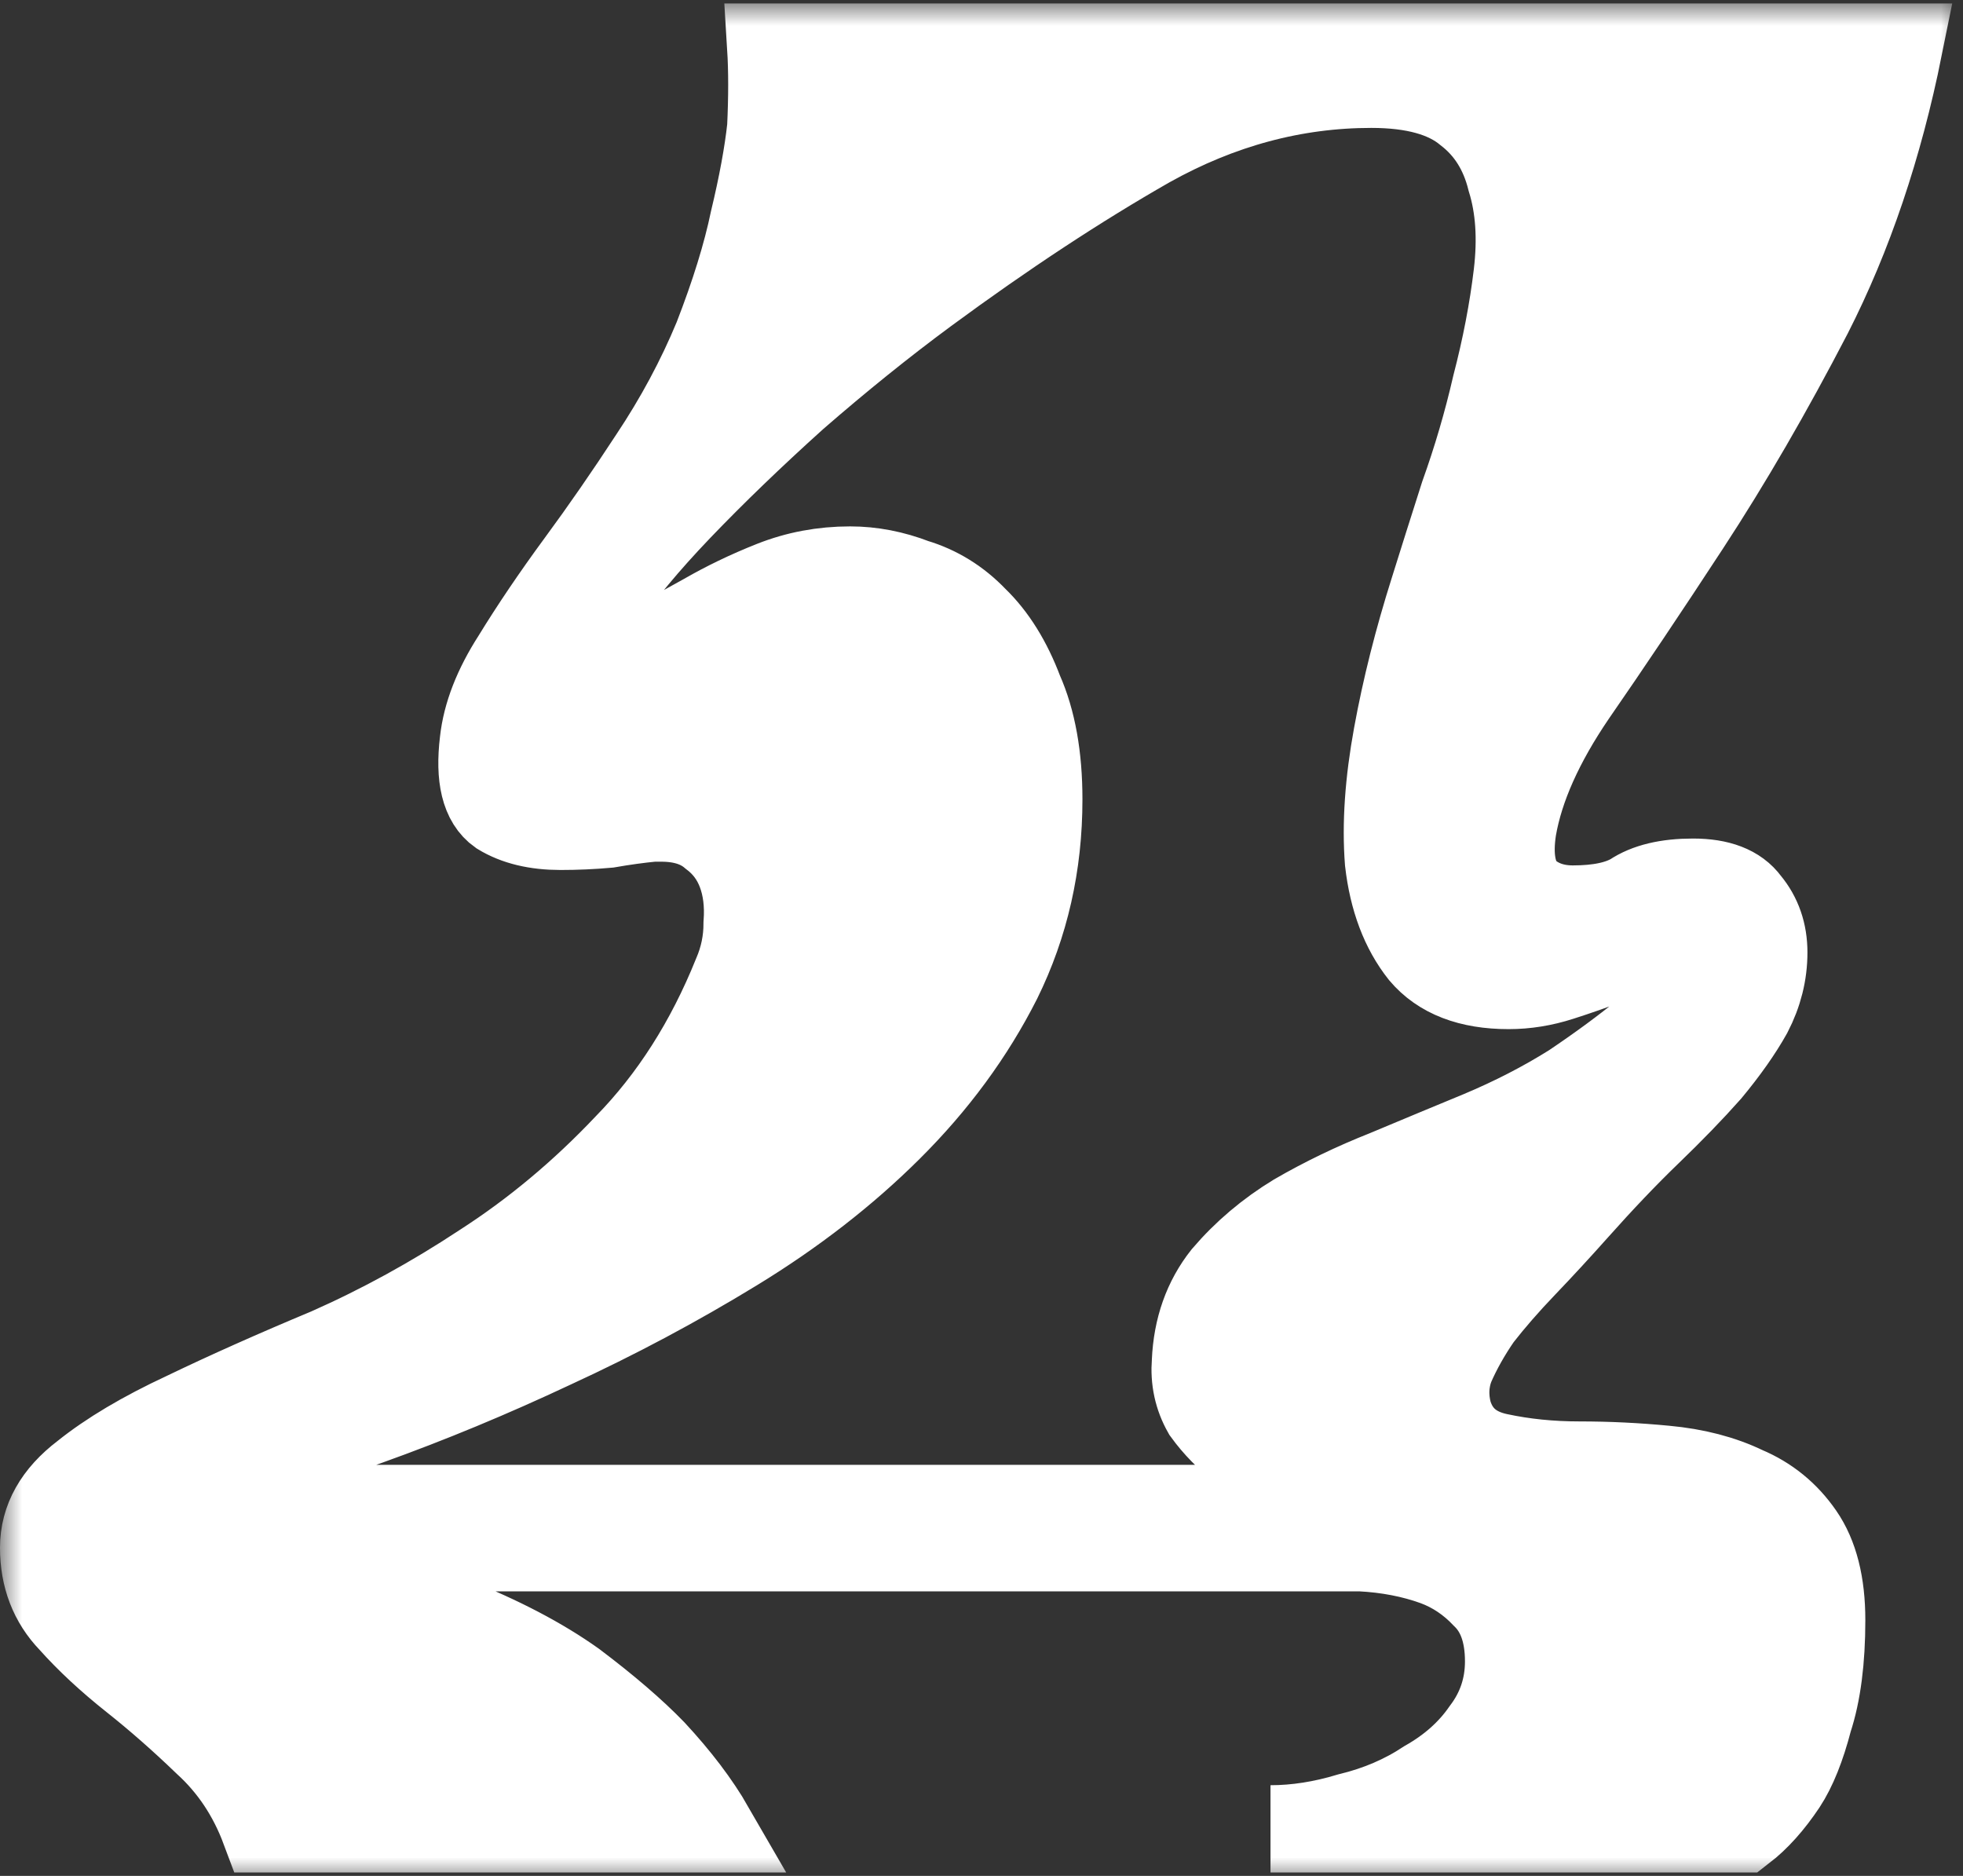
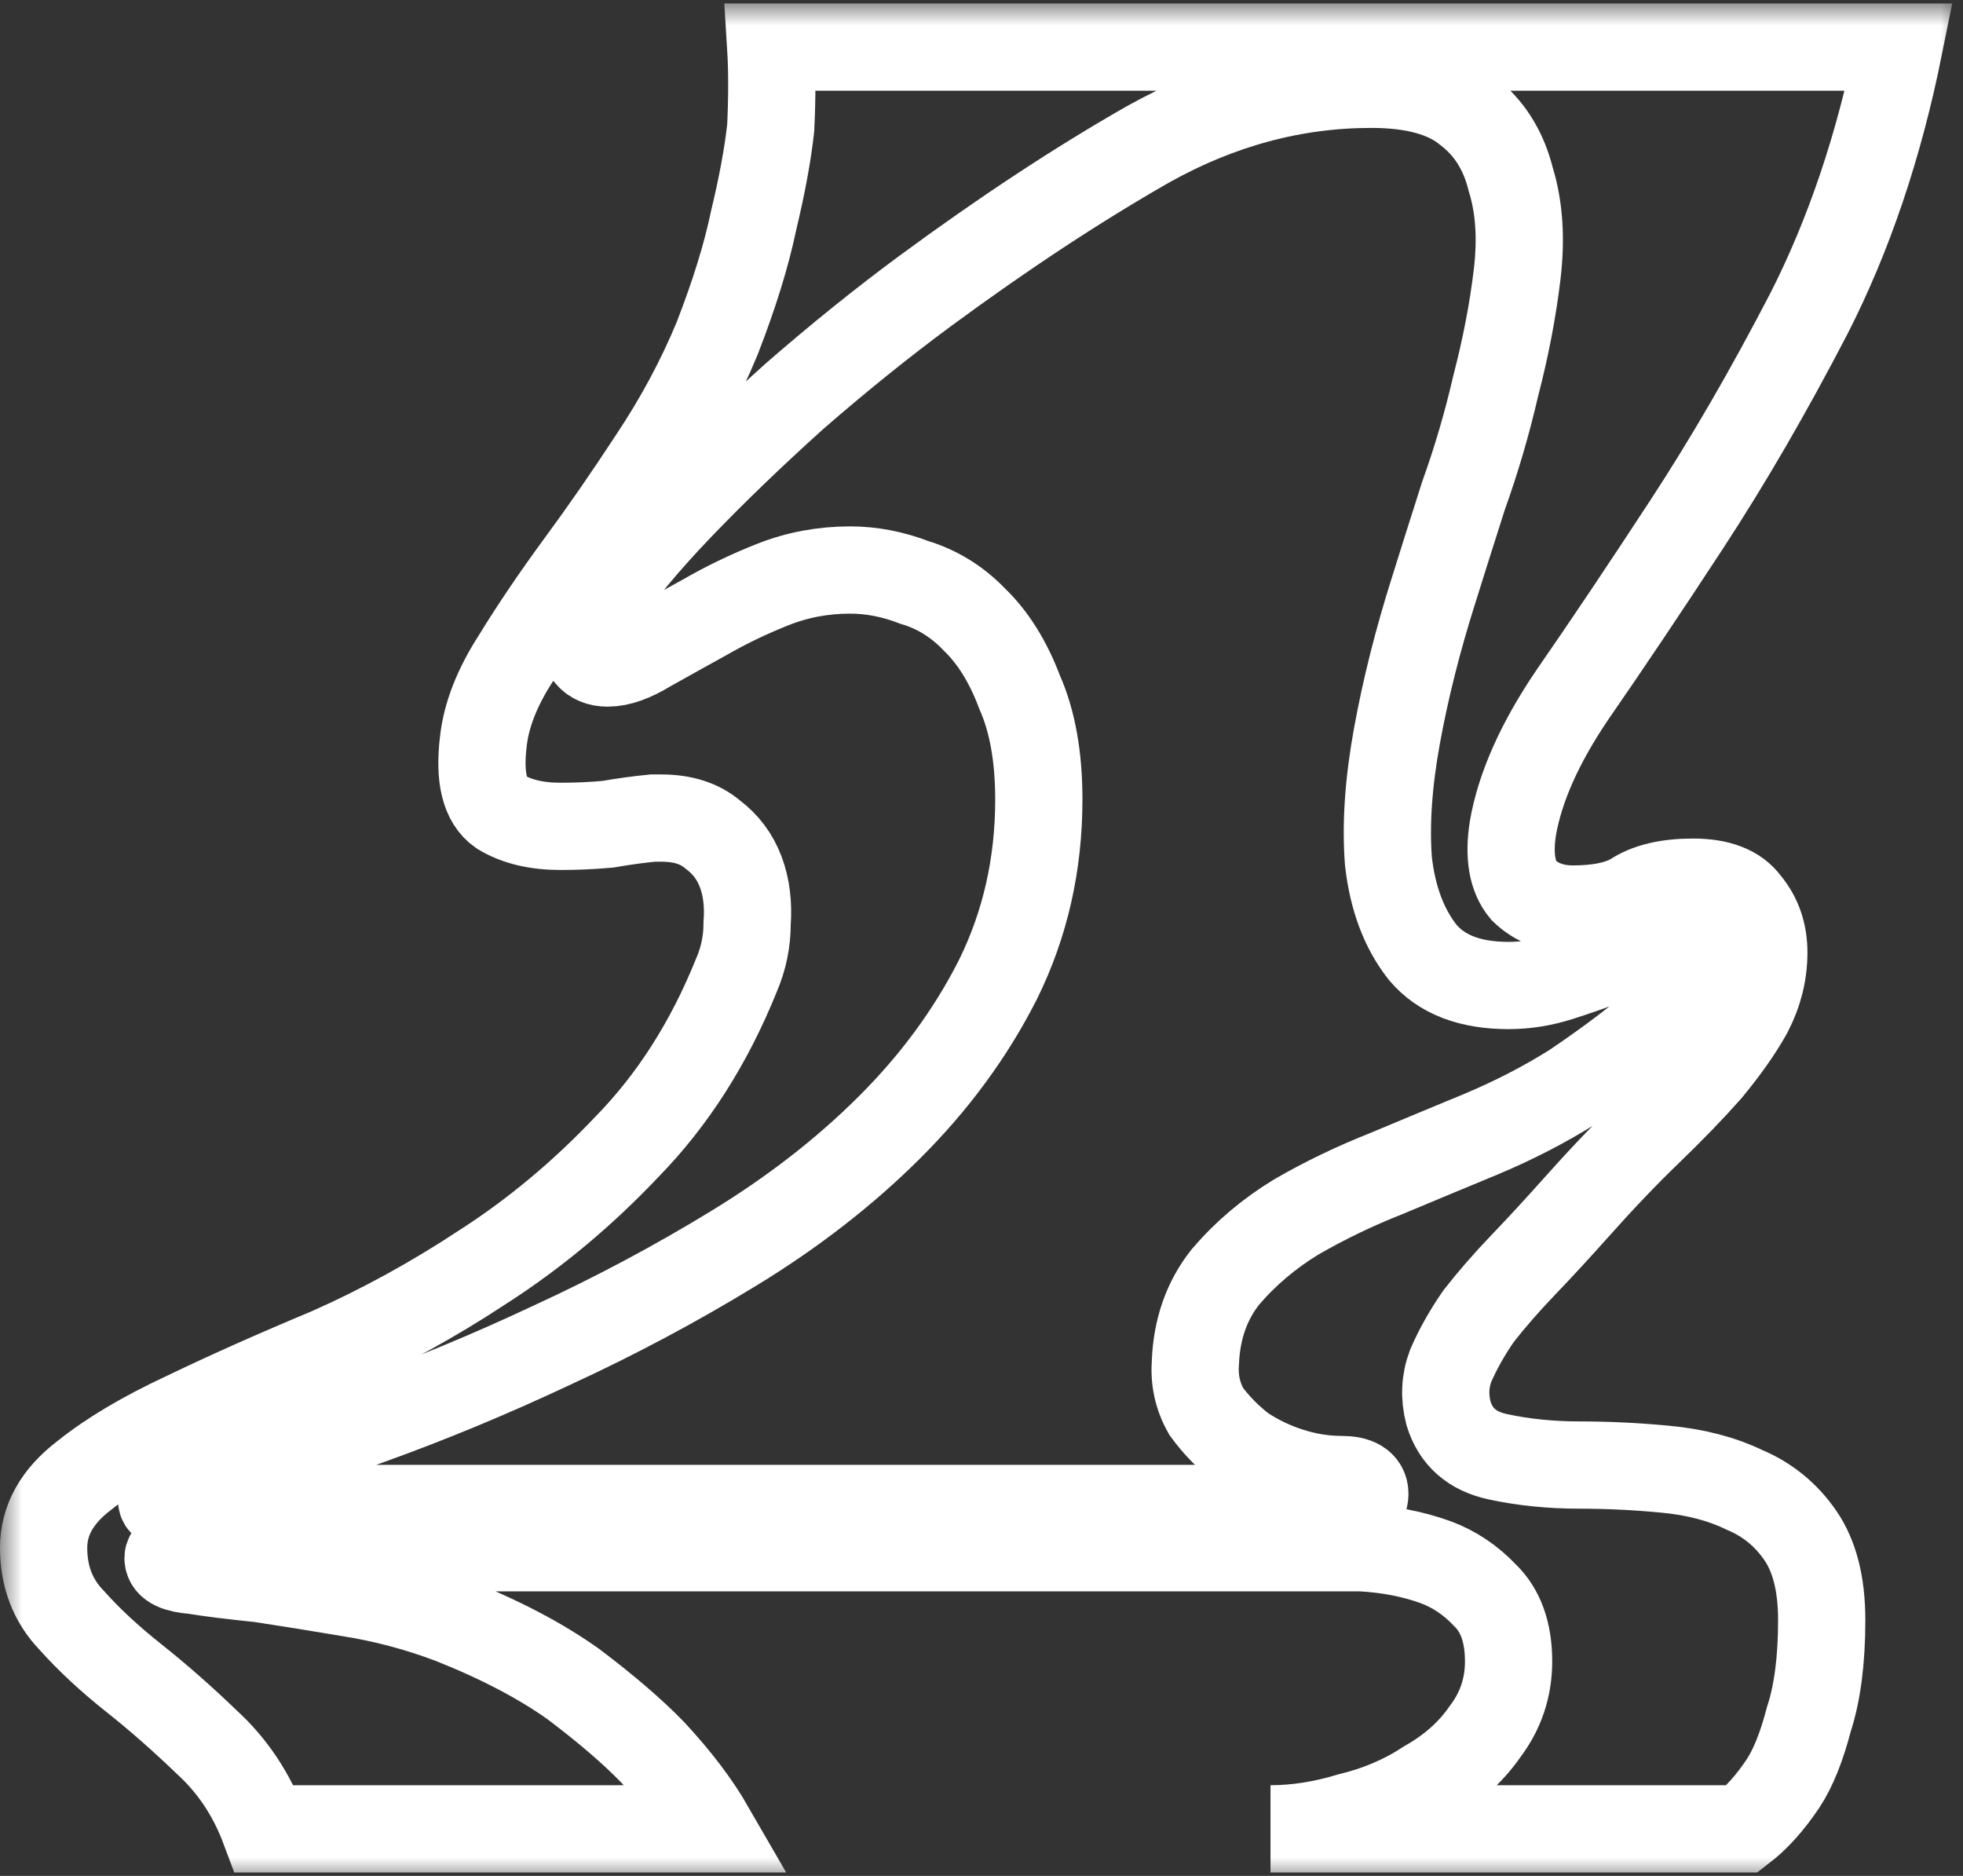
<svg xmlns="http://www.w3.org/2000/svg" width="45" height="43" viewBox="0 0 45 43" fill="none">
  <rect x="0" y="0" width="45" height="43" fill="#333333" stroke="none" />
  <mask id="path-1-outside-1_76_1307" maskUnits="userSpaceOnUse" x="0" y="0.079" width="45" height="43" fill="black">
    <rect fill="white" y="0.079" width="45" height="43" />
    <path d="M33.206 32.398C33.37 32.934 33.747 33.266 34.337 33.392C34.927 33.519 35.549 33.582 36.205 33.582C36.861 33.582 37.516 33.614 38.172 33.677C38.86 33.74 39.467 33.898 39.991 34.151C40.516 34.372 40.942 34.719 41.269 35.193C41.597 35.667 41.761 36.314 41.761 37.136C41.761 38.051 41.663 38.81 41.466 39.41C41.302 40.041 41.105 40.531 40.876 40.879C40.581 41.321 40.27 41.668 39.942 41.921H29.125C29.715 41.921 30.321 41.826 30.944 41.637C31.599 41.479 32.19 41.226 32.714 40.879C33.271 40.563 33.714 40.168 34.042 39.694C34.402 39.22 34.583 38.683 34.583 38.083C34.583 37.42 34.402 36.914 34.042 36.567C33.714 36.219 33.337 35.967 32.911 35.809C32.386 35.619 31.813 35.509 31.19 35.477H4.884C4.196 35.477 3.852 35.556 3.852 35.714C3.852 35.872 4.048 35.967 4.442 35.998C4.835 36.062 5.343 36.125 5.966 36.188C6.589 36.283 7.277 36.393 8.031 36.52C8.818 36.646 9.588 36.851 10.342 37.136C11.457 37.578 12.391 38.067 13.145 38.604C13.899 39.173 14.505 39.694 14.964 40.168C15.521 40.768 15.964 41.352 16.292 41.921H6.064C5.769 41.131 5.327 40.468 4.737 39.931C4.18 39.394 3.622 38.904 3.065 38.462C2.508 38.02 2.033 37.578 1.639 37.136C1.213 36.693 1 36.141 1 35.477C1 34.846 1.311 34.293 1.934 33.819C2.524 33.345 3.295 32.887 4.245 32.445C5.229 31.971 6.327 31.482 7.539 30.976C8.752 30.439 9.932 29.792 11.08 29.034C12.26 28.275 13.358 27.359 14.374 26.285C15.423 25.212 16.259 23.901 16.882 22.353C17.046 21.974 17.127 21.579 17.127 21.168C17.16 20.726 17.111 20.331 16.98 19.984C16.849 19.636 16.636 19.352 16.341 19.131C16.046 18.878 15.652 18.752 15.161 18.752H14.964C14.636 18.784 14.292 18.831 13.931 18.894C13.571 18.926 13.21 18.942 12.85 18.942C12.293 18.942 11.834 18.831 11.473 18.61C11.112 18.357 10.981 17.82 11.08 16.999C11.145 16.399 11.391 15.767 11.817 15.104C12.243 14.409 12.735 13.682 13.292 12.924C13.85 12.166 14.407 11.361 14.964 10.508C15.554 9.623 16.046 8.707 16.439 7.76C16.832 6.749 17.111 5.849 17.275 5.059C17.472 4.238 17.603 3.527 17.668 2.927C17.701 2.232 17.701 1.616 17.668 1.079H43.531C43.072 3.353 42.384 5.391 41.466 7.191C40.548 8.96 39.614 10.571 38.663 12.024C37.713 13.477 36.844 14.772 36.057 15.909C35.304 17.015 34.845 18.041 34.681 18.989C34.583 19.621 34.664 20.094 34.927 20.41C35.222 20.695 35.599 20.837 36.057 20.837C36.648 20.837 37.106 20.742 37.434 20.552C37.762 20.331 38.221 20.221 38.811 20.221C39.401 20.221 39.811 20.379 40.04 20.695C40.303 21.01 40.434 21.389 40.434 21.832C40.434 22.305 40.319 22.764 40.089 23.206C39.86 23.616 39.548 24.058 39.155 24.532C38.762 24.975 38.303 25.448 37.778 25.954C37.254 26.459 36.697 27.044 36.107 27.707C35.713 28.149 35.32 28.576 34.927 28.986C34.533 29.397 34.189 29.792 33.894 30.171C33.632 30.55 33.419 30.929 33.255 31.308C33.124 31.655 33.107 32.018 33.206 32.398ZM33.943 26.001C34.697 25.685 35.402 25.322 36.057 24.911C36.713 24.469 37.27 24.058 37.729 23.68C38.221 23.269 38.581 22.89 38.811 22.542C39.073 22.195 39.155 21.926 39.057 21.737C38.959 21.547 38.795 21.453 38.565 21.453C38.368 21.453 38.123 21.516 37.828 21.642C37.533 21.737 37.205 21.863 36.844 22.021C36.516 22.148 36.156 22.274 35.763 22.4C35.369 22.527 34.976 22.59 34.583 22.59C33.697 22.59 33.042 22.337 32.616 21.832C32.19 21.295 31.927 20.6 31.829 19.747C31.763 18.894 31.829 17.931 32.026 16.857C32.222 15.783 32.501 14.677 32.861 13.54C33.058 12.908 33.288 12.182 33.55 11.361C33.845 10.539 34.091 9.702 34.287 8.849C34.517 7.965 34.681 7.112 34.779 6.291C34.877 5.47 34.828 4.743 34.632 4.111C34.468 3.448 34.14 2.927 33.648 2.548C33.157 2.137 32.419 1.932 31.436 1.932C29.666 1.932 27.961 2.39 26.322 3.306C24.716 4.222 23.011 5.343 21.209 6.67C20.225 7.396 19.225 8.202 18.209 9.086C17.226 9.971 16.341 10.824 15.554 11.645C14.8 12.434 14.21 13.145 13.784 13.777C13.391 14.409 13.292 14.819 13.489 15.009C13.587 15.135 13.735 15.198 13.931 15.198C14.194 15.198 14.505 15.088 14.866 14.867C15.259 14.646 15.685 14.409 16.144 14.156C16.636 13.872 17.16 13.619 17.718 13.398C18.275 13.177 18.865 13.066 19.488 13.066C19.979 13.066 20.471 13.161 20.963 13.351C21.487 13.508 21.946 13.793 22.339 14.203C22.765 14.614 23.11 15.167 23.372 15.862C23.667 16.525 23.814 17.346 23.814 18.326C23.814 19.81 23.503 21.184 22.88 22.448C22.257 23.68 21.422 24.817 20.373 25.859C19.356 26.87 18.176 27.786 16.832 28.607C15.489 29.428 14.095 30.171 12.653 30.834C11.243 31.497 9.834 32.082 8.425 32.587C7.015 33.092 5.704 33.55 4.491 33.961C3.967 34.119 3.704 34.261 3.704 34.388C3.704 34.451 3.77 34.498 3.901 34.53C4.032 34.561 4.163 34.577 4.294 34.577H30.747C31.108 34.577 31.288 34.466 31.288 34.245C31.288 34.024 31.108 33.914 30.747 33.914C30.354 33.914 29.961 33.85 29.567 33.724C29.174 33.598 28.813 33.424 28.485 33.203C28.158 32.95 27.879 32.666 27.65 32.35C27.453 32.003 27.371 31.624 27.404 31.213C27.437 30.455 27.666 29.807 28.092 29.27C28.551 28.733 29.092 28.275 29.715 27.896C30.37 27.517 31.059 27.186 31.78 26.901C32.534 26.585 33.255 26.285 33.943 26.001Z" />
  </mask>
-   <path d="M33.206 32.398C33.37 32.934 33.747 33.266 34.337 33.392C34.927 33.519 35.549 33.582 36.205 33.582C36.861 33.582 37.516 33.614 38.172 33.677C38.86 33.74 39.467 33.898 39.991 34.151C40.516 34.372 40.942 34.719 41.269 35.193C41.597 35.667 41.761 36.314 41.761 37.136C41.761 38.051 41.663 38.81 41.466 39.41C41.302 40.041 41.105 40.531 40.876 40.879C40.581 41.321 40.27 41.668 39.942 41.921H29.125C29.715 41.921 30.321 41.826 30.944 41.637C31.599 41.479 32.19 41.226 32.714 40.879C33.271 40.563 33.714 40.168 34.042 39.694C34.402 39.22 34.583 38.683 34.583 38.083C34.583 37.42 34.402 36.914 34.042 36.567C33.714 36.219 33.337 35.967 32.911 35.809C32.386 35.619 31.813 35.509 31.19 35.477H4.884C4.196 35.477 3.852 35.556 3.852 35.714C3.852 35.872 4.048 35.967 4.442 35.998C4.835 36.062 5.343 36.125 5.966 36.188C6.589 36.283 7.277 36.393 8.031 36.52C8.818 36.646 9.588 36.851 10.342 37.136C11.457 37.578 12.391 38.067 13.145 38.604C13.899 39.173 14.505 39.694 14.964 40.168C15.521 40.768 15.964 41.352 16.292 41.921H6.064C5.769 41.131 5.327 40.468 4.737 39.931C4.18 39.394 3.622 38.904 3.065 38.462C2.508 38.02 2.033 37.578 1.639 37.136C1.213 36.693 1 36.141 1 35.477C1 34.846 1.311 34.293 1.934 33.819C2.524 33.345 3.295 32.887 4.245 32.445C5.229 31.971 6.327 31.482 7.539 30.976C8.752 30.439 9.932 29.792 11.08 29.034C12.26 28.275 13.358 27.359 14.374 26.285C15.423 25.212 16.259 23.901 16.882 22.353C17.046 21.974 17.127 21.579 17.127 21.168C17.16 20.726 17.111 20.331 16.98 19.984C16.849 19.636 16.636 19.352 16.341 19.131C16.046 18.878 15.652 18.752 15.161 18.752H14.964C14.636 18.784 14.292 18.831 13.931 18.894C13.571 18.926 13.21 18.942 12.85 18.942C12.293 18.942 11.834 18.831 11.473 18.61C11.112 18.357 10.981 17.82 11.08 16.999C11.145 16.399 11.391 15.767 11.817 15.104C12.243 14.409 12.735 13.682 13.292 12.924C13.85 12.166 14.407 11.361 14.964 10.508C15.554 9.623 16.046 8.707 16.439 7.76C16.832 6.749 17.111 5.849 17.275 5.059C17.472 4.238 17.603 3.527 17.668 2.927C17.701 2.232 17.701 1.616 17.668 1.079H43.531C43.072 3.353 42.384 5.391 41.466 7.191C40.548 8.96 39.614 10.571 38.663 12.024C37.713 13.477 36.844 14.772 36.057 15.909C35.304 17.015 34.845 18.041 34.681 18.989C34.583 19.621 34.664 20.094 34.927 20.41C35.222 20.695 35.599 20.837 36.057 20.837C36.648 20.837 37.106 20.742 37.434 20.552C37.762 20.331 38.221 20.221 38.811 20.221C39.401 20.221 39.811 20.379 40.04 20.695C40.303 21.01 40.434 21.389 40.434 21.832C40.434 22.305 40.319 22.764 40.089 23.206C39.86 23.616 39.548 24.058 39.155 24.532C38.762 24.975 38.303 25.448 37.778 25.954C37.254 26.459 36.697 27.044 36.107 27.707C35.713 28.149 35.32 28.576 34.927 28.986C34.533 29.397 34.189 29.792 33.894 30.171C33.632 30.55 33.419 30.929 33.255 31.308C33.124 31.655 33.107 32.018 33.206 32.398ZM33.943 26.001C34.697 25.685 35.402 25.322 36.057 24.911C36.713 24.469 37.27 24.058 37.729 23.68C38.221 23.269 38.581 22.89 38.811 22.542C39.073 22.195 39.155 21.926 39.057 21.737C38.959 21.547 38.795 21.453 38.565 21.453C38.368 21.453 38.123 21.516 37.828 21.642C37.533 21.737 37.205 21.863 36.844 22.021C36.516 22.148 36.156 22.274 35.763 22.4C35.369 22.527 34.976 22.59 34.583 22.59C33.697 22.59 33.042 22.337 32.616 21.832C32.19 21.295 31.927 20.6 31.829 19.747C31.763 18.894 31.829 17.931 32.026 16.857C32.222 15.783 32.501 14.677 32.861 13.54C33.058 12.908 33.288 12.182 33.55 11.361C33.845 10.539 34.091 9.702 34.287 8.849C34.517 7.965 34.681 7.112 34.779 6.291C34.877 5.47 34.828 4.743 34.632 4.111C34.468 3.448 34.14 2.927 33.648 2.548C33.157 2.137 32.419 1.932 31.436 1.932C29.666 1.932 27.961 2.39 26.322 3.306C24.716 4.222 23.011 5.343 21.209 6.67C20.225 7.396 19.225 8.202 18.209 9.086C17.226 9.971 16.341 10.824 15.554 11.645C14.8 12.434 14.21 13.145 13.784 13.777C13.391 14.409 13.292 14.819 13.489 15.009C13.587 15.135 13.735 15.198 13.931 15.198C14.194 15.198 14.505 15.088 14.866 14.867C15.259 14.646 15.685 14.409 16.144 14.156C16.636 13.872 17.16 13.619 17.718 13.398C18.275 13.177 18.865 13.066 19.488 13.066C19.979 13.066 20.471 13.161 20.963 13.351C21.487 13.508 21.946 13.793 22.339 14.203C22.765 14.614 23.11 15.167 23.372 15.862C23.667 16.525 23.814 17.346 23.814 18.326C23.814 19.81 23.503 21.184 22.88 22.448C22.257 23.68 21.422 24.817 20.373 25.859C19.356 26.87 18.176 27.786 16.832 28.607C15.489 29.428 14.095 30.171 12.653 30.834C11.243 31.497 9.834 32.082 8.425 32.587C7.015 33.092 5.704 33.55 4.491 33.961C3.967 34.119 3.704 34.261 3.704 34.388C3.704 34.451 3.77 34.498 3.901 34.53C4.032 34.561 4.163 34.577 4.294 34.577H30.747C31.108 34.577 31.288 34.466 31.288 34.245C31.288 34.024 31.108 33.914 30.747 33.914C30.354 33.914 29.961 33.85 29.567 33.724C29.174 33.598 28.813 33.424 28.485 33.203C28.158 32.95 27.879 32.666 27.65 32.35C27.453 32.003 27.371 31.624 27.404 31.213C27.437 30.455 27.666 29.807 28.092 29.27C28.551 28.733 29.092 28.275 29.715 27.896C30.37 27.517 31.059 27.186 31.78 26.901C32.534 26.585 33.255 26.285 33.943 26.001Z" fill="white" />
  <path d="M33.206 32.398C33.37 32.934 33.747 33.266 34.337 33.392C34.927 33.519 35.549 33.582 36.205 33.582C36.861 33.582 37.516 33.614 38.172 33.677C38.86 33.74 39.467 33.898 39.991 34.151C40.516 34.372 40.942 34.719 41.269 35.193C41.597 35.667 41.761 36.314 41.761 37.136C41.761 38.051 41.663 38.81 41.466 39.41C41.302 40.041 41.105 40.531 40.876 40.879C40.581 41.321 40.27 41.668 39.942 41.921H29.125C29.715 41.921 30.321 41.826 30.944 41.637C31.599 41.479 32.19 41.226 32.714 40.879C33.271 40.563 33.714 40.168 34.042 39.694C34.402 39.22 34.583 38.683 34.583 38.083C34.583 37.42 34.402 36.914 34.042 36.567C33.714 36.219 33.337 35.967 32.911 35.809C32.386 35.619 31.813 35.509 31.19 35.477H4.884C4.196 35.477 3.852 35.556 3.852 35.714C3.852 35.872 4.048 35.967 4.442 35.998C4.835 36.062 5.343 36.125 5.966 36.188C6.589 36.283 7.277 36.393 8.031 36.52C8.818 36.646 9.588 36.851 10.342 37.136C11.457 37.578 12.391 38.067 13.145 38.604C13.899 39.173 14.505 39.694 14.964 40.168C15.521 40.768 15.964 41.352 16.292 41.921H6.064C5.769 41.131 5.327 40.468 4.737 39.931C4.18 39.394 3.622 38.904 3.065 38.462C2.508 38.02 2.033 37.578 1.639 37.136C1.213 36.693 1 36.141 1 35.477C1 34.846 1.311 34.293 1.934 33.819C2.524 33.345 3.295 32.887 4.245 32.445C5.229 31.971 6.327 31.482 7.539 30.976C8.752 30.439 9.932 29.792 11.08 29.034C12.26 28.275 13.358 27.359 14.374 26.285C15.423 25.212 16.259 23.901 16.882 22.353C17.046 21.974 17.127 21.579 17.127 21.168C17.16 20.726 17.111 20.331 16.98 19.984C16.849 19.636 16.636 19.352 16.341 19.131C16.046 18.878 15.652 18.752 15.161 18.752H14.964C14.636 18.784 14.292 18.831 13.931 18.894C13.571 18.926 13.21 18.942 12.85 18.942C12.293 18.942 11.834 18.831 11.473 18.61C11.112 18.357 10.981 17.82 11.08 16.999C11.145 16.399 11.391 15.767 11.817 15.104C12.243 14.409 12.735 13.682 13.292 12.924C13.85 12.166 14.407 11.361 14.964 10.508C15.554 9.623 16.046 8.707 16.439 7.76C16.832 6.749 17.111 5.849 17.275 5.059C17.472 4.238 17.603 3.527 17.668 2.927C17.701 2.232 17.701 1.616 17.668 1.079H43.531C43.072 3.353 42.384 5.391 41.466 7.191C40.548 8.96 39.614 10.571 38.663 12.024C37.713 13.477 36.844 14.772 36.057 15.909C35.304 17.015 34.845 18.041 34.681 18.989C34.583 19.621 34.664 20.094 34.927 20.41C35.222 20.695 35.599 20.837 36.057 20.837C36.648 20.837 37.106 20.742 37.434 20.552C37.762 20.331 38.221 20.221 38.811 20.221C39.401 20.221 39.811 20.379 40.04 20.695C40.303 21.01 40.434 21.389 40.434 21.832C40.434 22.305 40.319 22.764 40.089 23.206C39.86 23.616 39.548 24.058 39.155 24.532C38.762 24.975 38.303 25.448 37.778 25.954C37.254 26.459 36.697 27.044 36.107 27.707C35.713 28.149 35.32 28.576 34.927 28.986C34.533 29.397 34.189 29.792 33.894 30.171C33.632 30.55 33.419 30.929 33.255 31.308C33.124 31.655 33.107 32.018 33.206 32.398ZM33.943 26.001C34.697 25.685 35.402 25.322 36.057 24.911C36.713 24.469 37.27 24.058 37.729 23.68C38.221 23.269 38.581 22.89 38.811 22.542C39.073 22.195 39.155 21.926 39.057 21.737C38.959 21.547 38.795 21.453 38.565 21.453C38.368 21.453 38.123 21.516 37.828 21.642C37.533 21.737 37.205 21.863 36.844 22.021C36.516 22.148 36.156 22.274 35.763 22.4C35.369 22.527 34.976 22.59 34.583 22.59C33.697 22.59 33.042 22.337 32.616 21.832C32.19 21.295 31.927 20.6 31.829 19.747C31.763 18.894 31.829 17.931 32.026 16.857C32.222 15.783 32.501 14.677 32.861 13.54C33.058 12.908 33.288 12.182 33.55 11.361C33.845 10.539 34.091 9.702 34.287 8.849C34.517 7.965 34.681 7.112 34.779 6.291C34.877 5.47 34.828 4.743 34.632 4.111C34.468 3.448 34.14 2.927 33.648 2.548C33.157 2.137 32.419 1.932 31.436 1.932C29.666 1.932 27.961 2.39 26.322 3.306C24.716 4.222 23.011 5.343 21.209 6.67C20.225 7.396 19.225 8.202 18.209 9.086C17.226 9.971 16.341 10.824 15.554 11.645C14.8 12.434 14.21 13.145 13.784 13.777C13.391 14.409 13.292 14.819 13.489 15.009C13.587 15.135 13.735 15.198 13.931 15.198C14.194 15.198 14.505 15.088 14.866 14.867C15.259 14.646 15.685 14.409 16.144 14.156C16.636 13.872 17.16 13.619 17.718 13.398C18.275 13.177 18.865 13.066 19.488 13.066C19.979 13.066 20.471 13.161 20.963 13.351C21.487 13.508 21.946 13.793 22.339 14.203C22.765 14.614 23.11 15.167 23.372 15.862C23.667 16.525 23.814 17.346 23.814 18.326C23.814 19.81 23.503 21.184 22.88 22.448C22.257 23.68 21.422 24.817 20.373 25.859C19.356 26.87 18.176 27.786 16.832 28.607C15.489 29.428 14.095 30.171 12.653 30.834C11.243 31.497 9.834 32.082 8.425 32.587C7.015 33.092 5.704 33.55 4.491 33.961C3.967 34.119 3.704 34.261 3.704 34.388C3.704 34.451 3.77 34.498 3.901 34.53C4.032 34.561 4.163 34.577 4.294 34.577H30.747C31.108 34.577 31.288 34.466 31.288 34.245C31.288 34.024 31.108 33.914 30.747 33.914C30.354 33.914 29.961 33.85 29.567 33.724C29.174 33.598 28.813 33.424 28.485 33.203C28.158 32.95 27.879 32.666 27.65 32.35C27.453 32.003 27.371 31.624 27.404 31.213C27.437 30.455 27.666 29.807 28.092 29.27C28.551 28.733 29.092 28.275 29.715 27.896C30.37 27.517 31.059 27.186 31.78 26.901C32.534 26.585 33.255 26.285 33.943 26.001Z" stroke="white" stroke-width="2" mask="url(#path-1-outside-1_76_1307)" />
</svg>